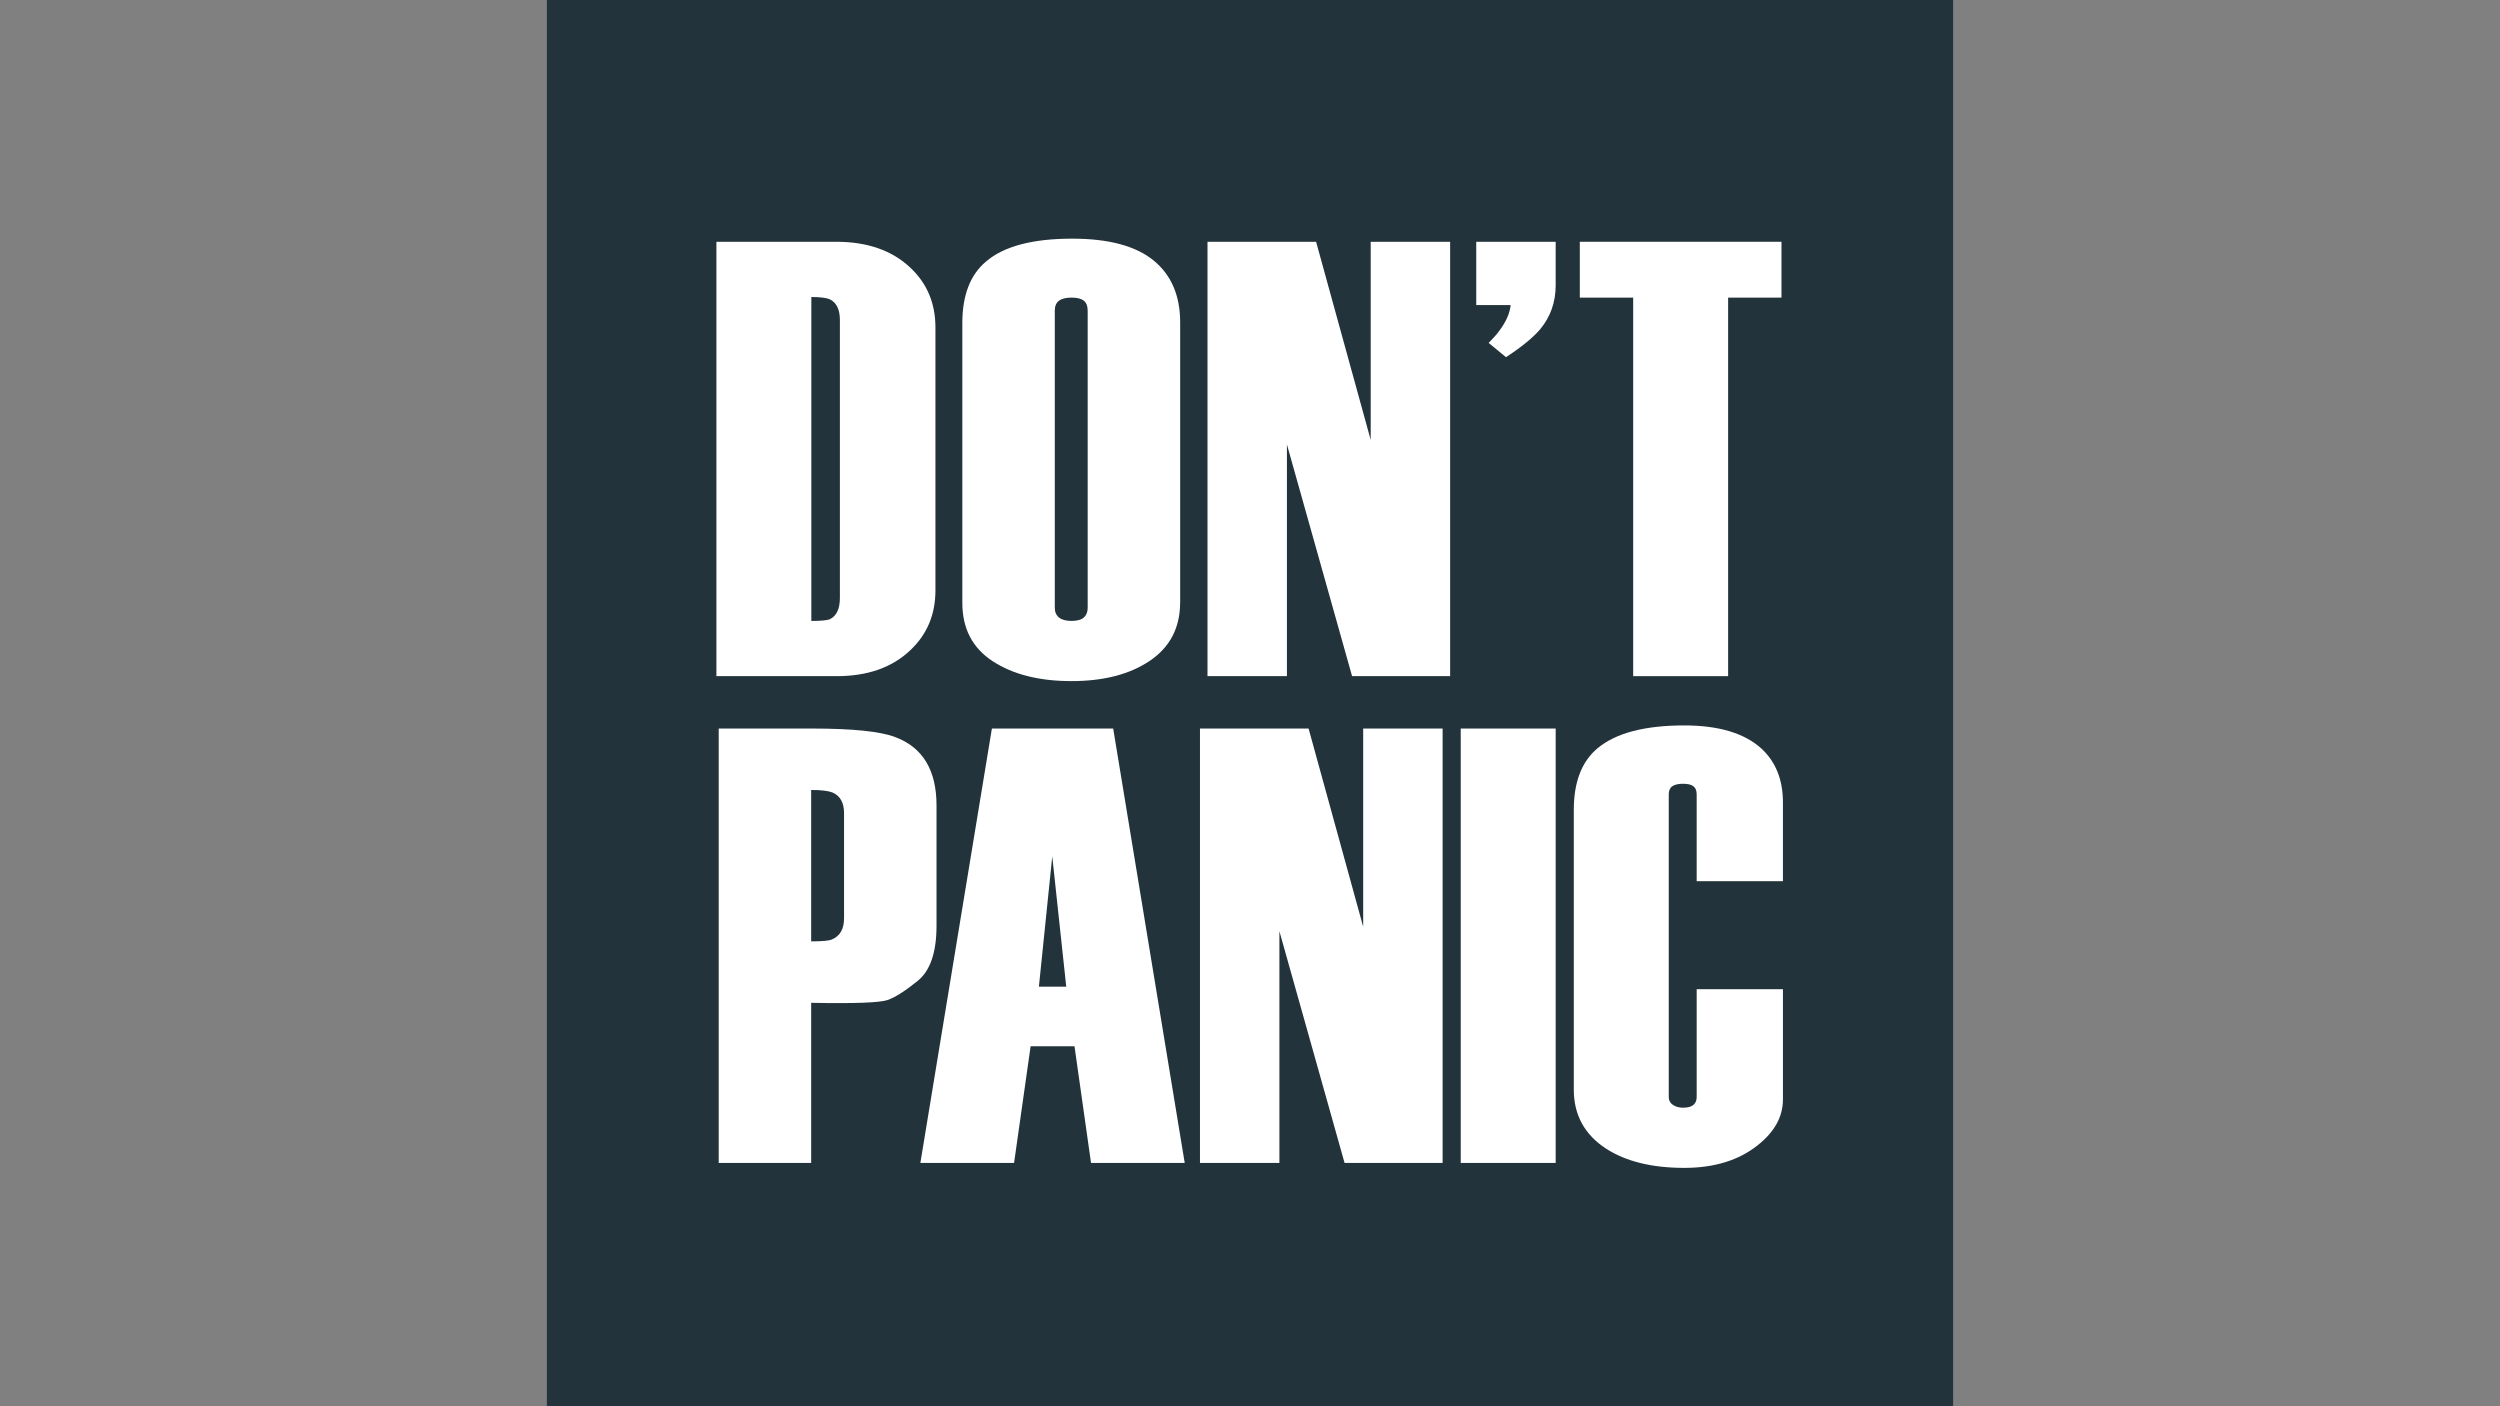
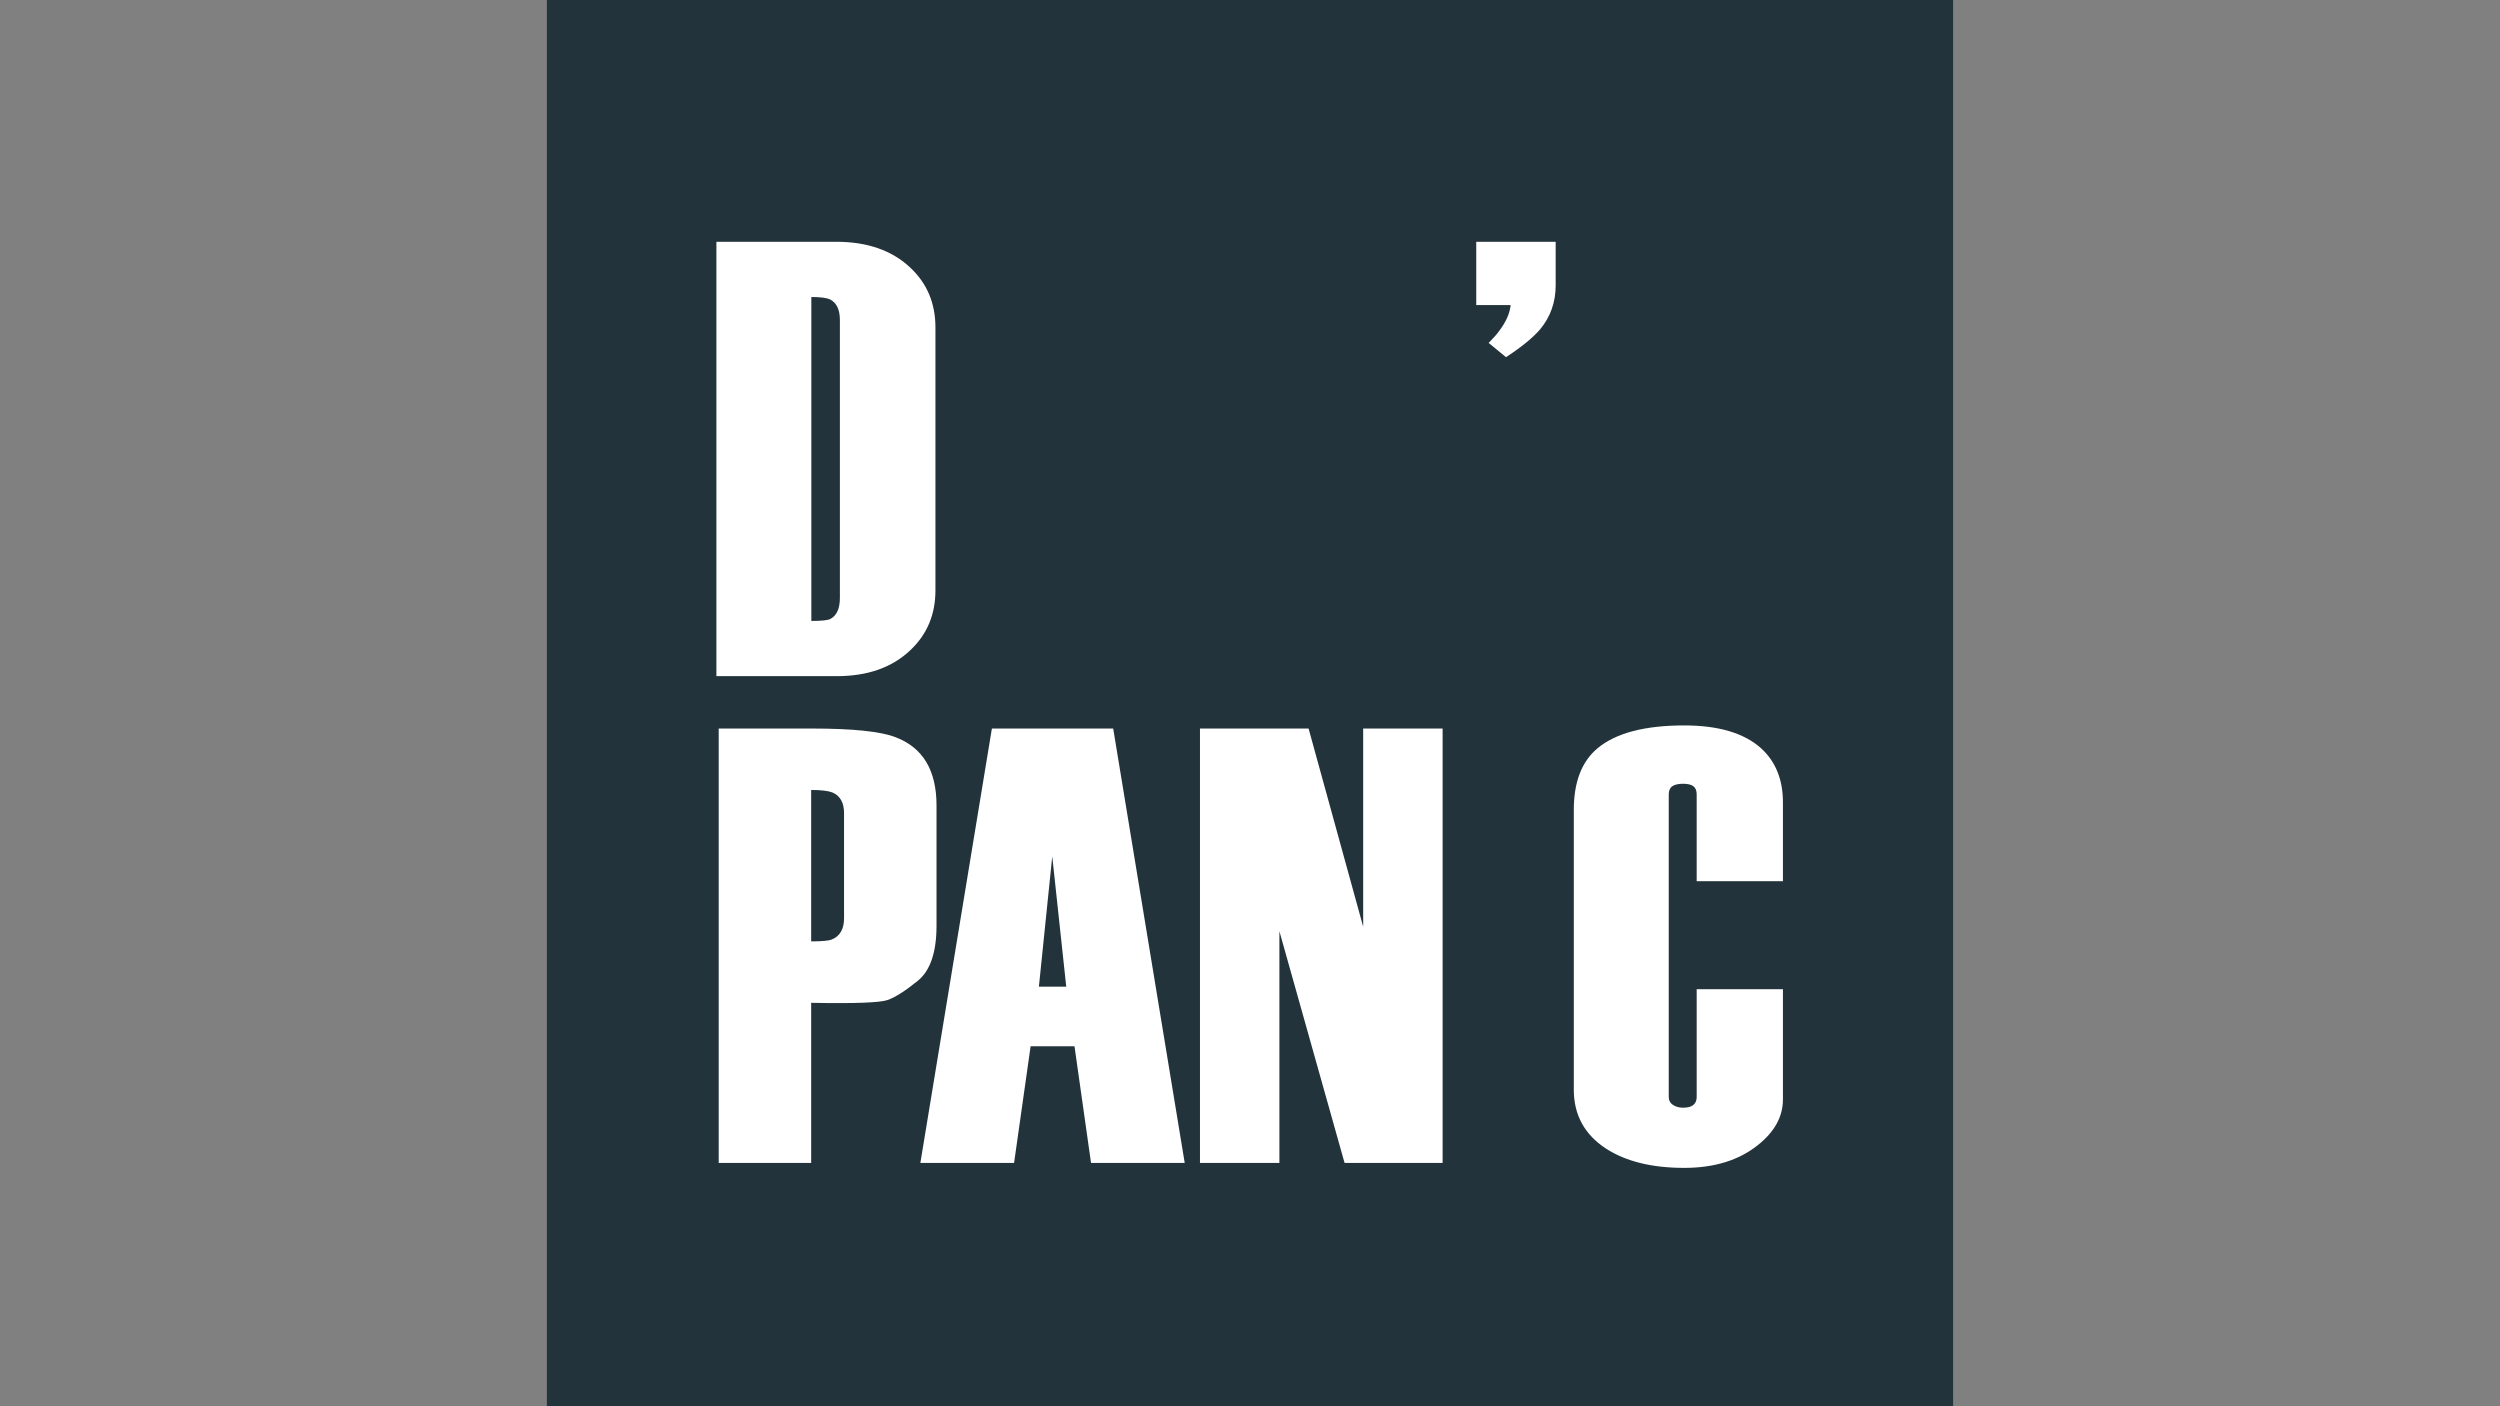
<svg xmlns="http://www.w3.org/2000/svg" viewBox="0 0 1920 1080">
  <rect x="0" y="0" width="1920" height="1080" fill="#808080" stroke="none" />
  <path d="m420 0h1080v1080h-1080z" fill="#22333b" />
  <g fill="#fff">
    <path d="m718.42 453.42c0 18.41-6.35 33.65-19.06 45.71-13.98 13.43-32.88 20.15-56.71 20.15h-92.45v-333.6h91.98c23.82 0 42.73 6.56 56.71 19.67 13.02 12.07 19.53 27.47 19.53 46.19v201.89zm-73.39 5.75v-213.37c0-7.97-2.5-13.24-7.47-15.79-2.66-1.27-7.48-1.91-14.45-1.91v248.78c7.64 0 12.45-.48 14.45-1.45 4.98-2.55 7.47-7.97 7.47-16.26" />
-     <path d="m906.35 462.57c0 19.39-7.71 34.32-23.11 44.8-15.41 10.48-35.51 15.72-60.29 15.72s-44.96-5.08-60.53-15.25c-15.57-10.16-23.35-25.09-23.35-44.8v-214.94c0-21.28 6.04-37.01 18.12-47.18 13.66-11.75 35.74-17.63 66.25-17.63 27.95 0 48.77 5.56 62.43 16.68s20.5 27.01 20.5 47.66v214.94zm-71.01 4.25v-228.21c0-3.51-.99-6.06-2.97-7.66-1.99-1.59-5.13-2.39-9.42-2.39s-7.51.8-9.65 2.39c-2.15 1.59-3.22 4.15-3.22 7.66v228.21c0 3.19 1.08 5.66 3.22 7.42s5.37 2.63 9.65 2.63 7.43-.87 9.42-2.63c1.98-1.75 2.97-4.22 2.97-7.42" />
-     <path d="m1113.7 519.28h-75.3l-50.04-177.94v177.94h-61v-333.6h83.4l41.94 152.2v-152.2h61z" />
    <path d="m1194.76 219.04c0 13.03-3.98 24.31-11.92 33.84-5.4 6.36-14.14 13.5-26.21 21.44l-13.34-10.96c3.75-3.82 6.41-6.83 7.97-9.05 5.32-6.99 8.29-13.66 8.92-20.02h-26.42v-48.61h61z" />
-     <path d="m1368.18 228.57h-40.98v290.72h-72.92v-290.72h-40.99v-42.89h154.89z" />
    <path d="m719.24 711.06c0 20.33-4.79 34.4-14.37 42.18-9.58 7.79-17.32 12.71-23.22 14.77-5.91 2.07-25.47 2.79-58.67 2.15v122.96h-71.01v-333.61h71.49c31.46 0 52.9 2.22 64.34 6.68 20.97 7.94 31.45 25.42 31.45 52.42v92.45zm-71.01-5.86v-80.72c0-8.01-2.97-13.3-8.91-15.86-3.31-1.28-8.75-1.92-16.35-1.92v116.28c8.25 0 13.54-.47 15.85-1.44 6.27-2.57 9.41-8.01 9.41-16.34" />
    <path d="m909.87 893.12h-71.96l-12.7-89.6h-33.7l-12.7 89.6h-71.97l54.93-333.61h93.16l54.93 333.61zm-91-135.35-10.74-100.08-10.26 100.08z" />
    <path d="m1107.93 893.12h-75.3l-50.05-177.94v177.94h-61v-333.6h83.41l41.93 152.2v-152.2h61.01z" />
-     <path d="m1121.84 559.52h72.92v333.61h-72.92z" />
+     <path d="m1121.84 559.52h72.92h-72.92z" />
    <path d="m1369.28 844.51c0 13.03-6.36 24.62-19.06 34.79-14.62 11.76-33.52 17.63-56.71 17.63-24.78 0-44.8-4.92-60.05-14.77-16.53-10.79-24.78-25.89-24.78-45.27v-214.94c0-21.28 6.03-37.01 18.11-47.18 13.98-11.75 36.22-17.64 66.72-17.64 26.37 0 46.07 5.89 59.1 17.64 11.12 10.17 16.68 23.99 16.68 41.46v60.52h-66.25v-66.67c0-2.87-.83-4.95-2.5-6.23-1.66-1.28-4.33-1.92-7.98-1.92s-6.4.64-8.23 1.91c-1.84 1.28-2.74 3.35-2.74 6.22v232.52c0 2.55 1.08 4.55 3.24 5.98 2.16 1.44 4.73 2.15 7.73 2.15 3.65 0 6.31-.71 7.98-2.15 1.66-1.44 2.5-3.43 2.5-5.99v-82.88h66.25v84.83z" />
  </g>
</svg>